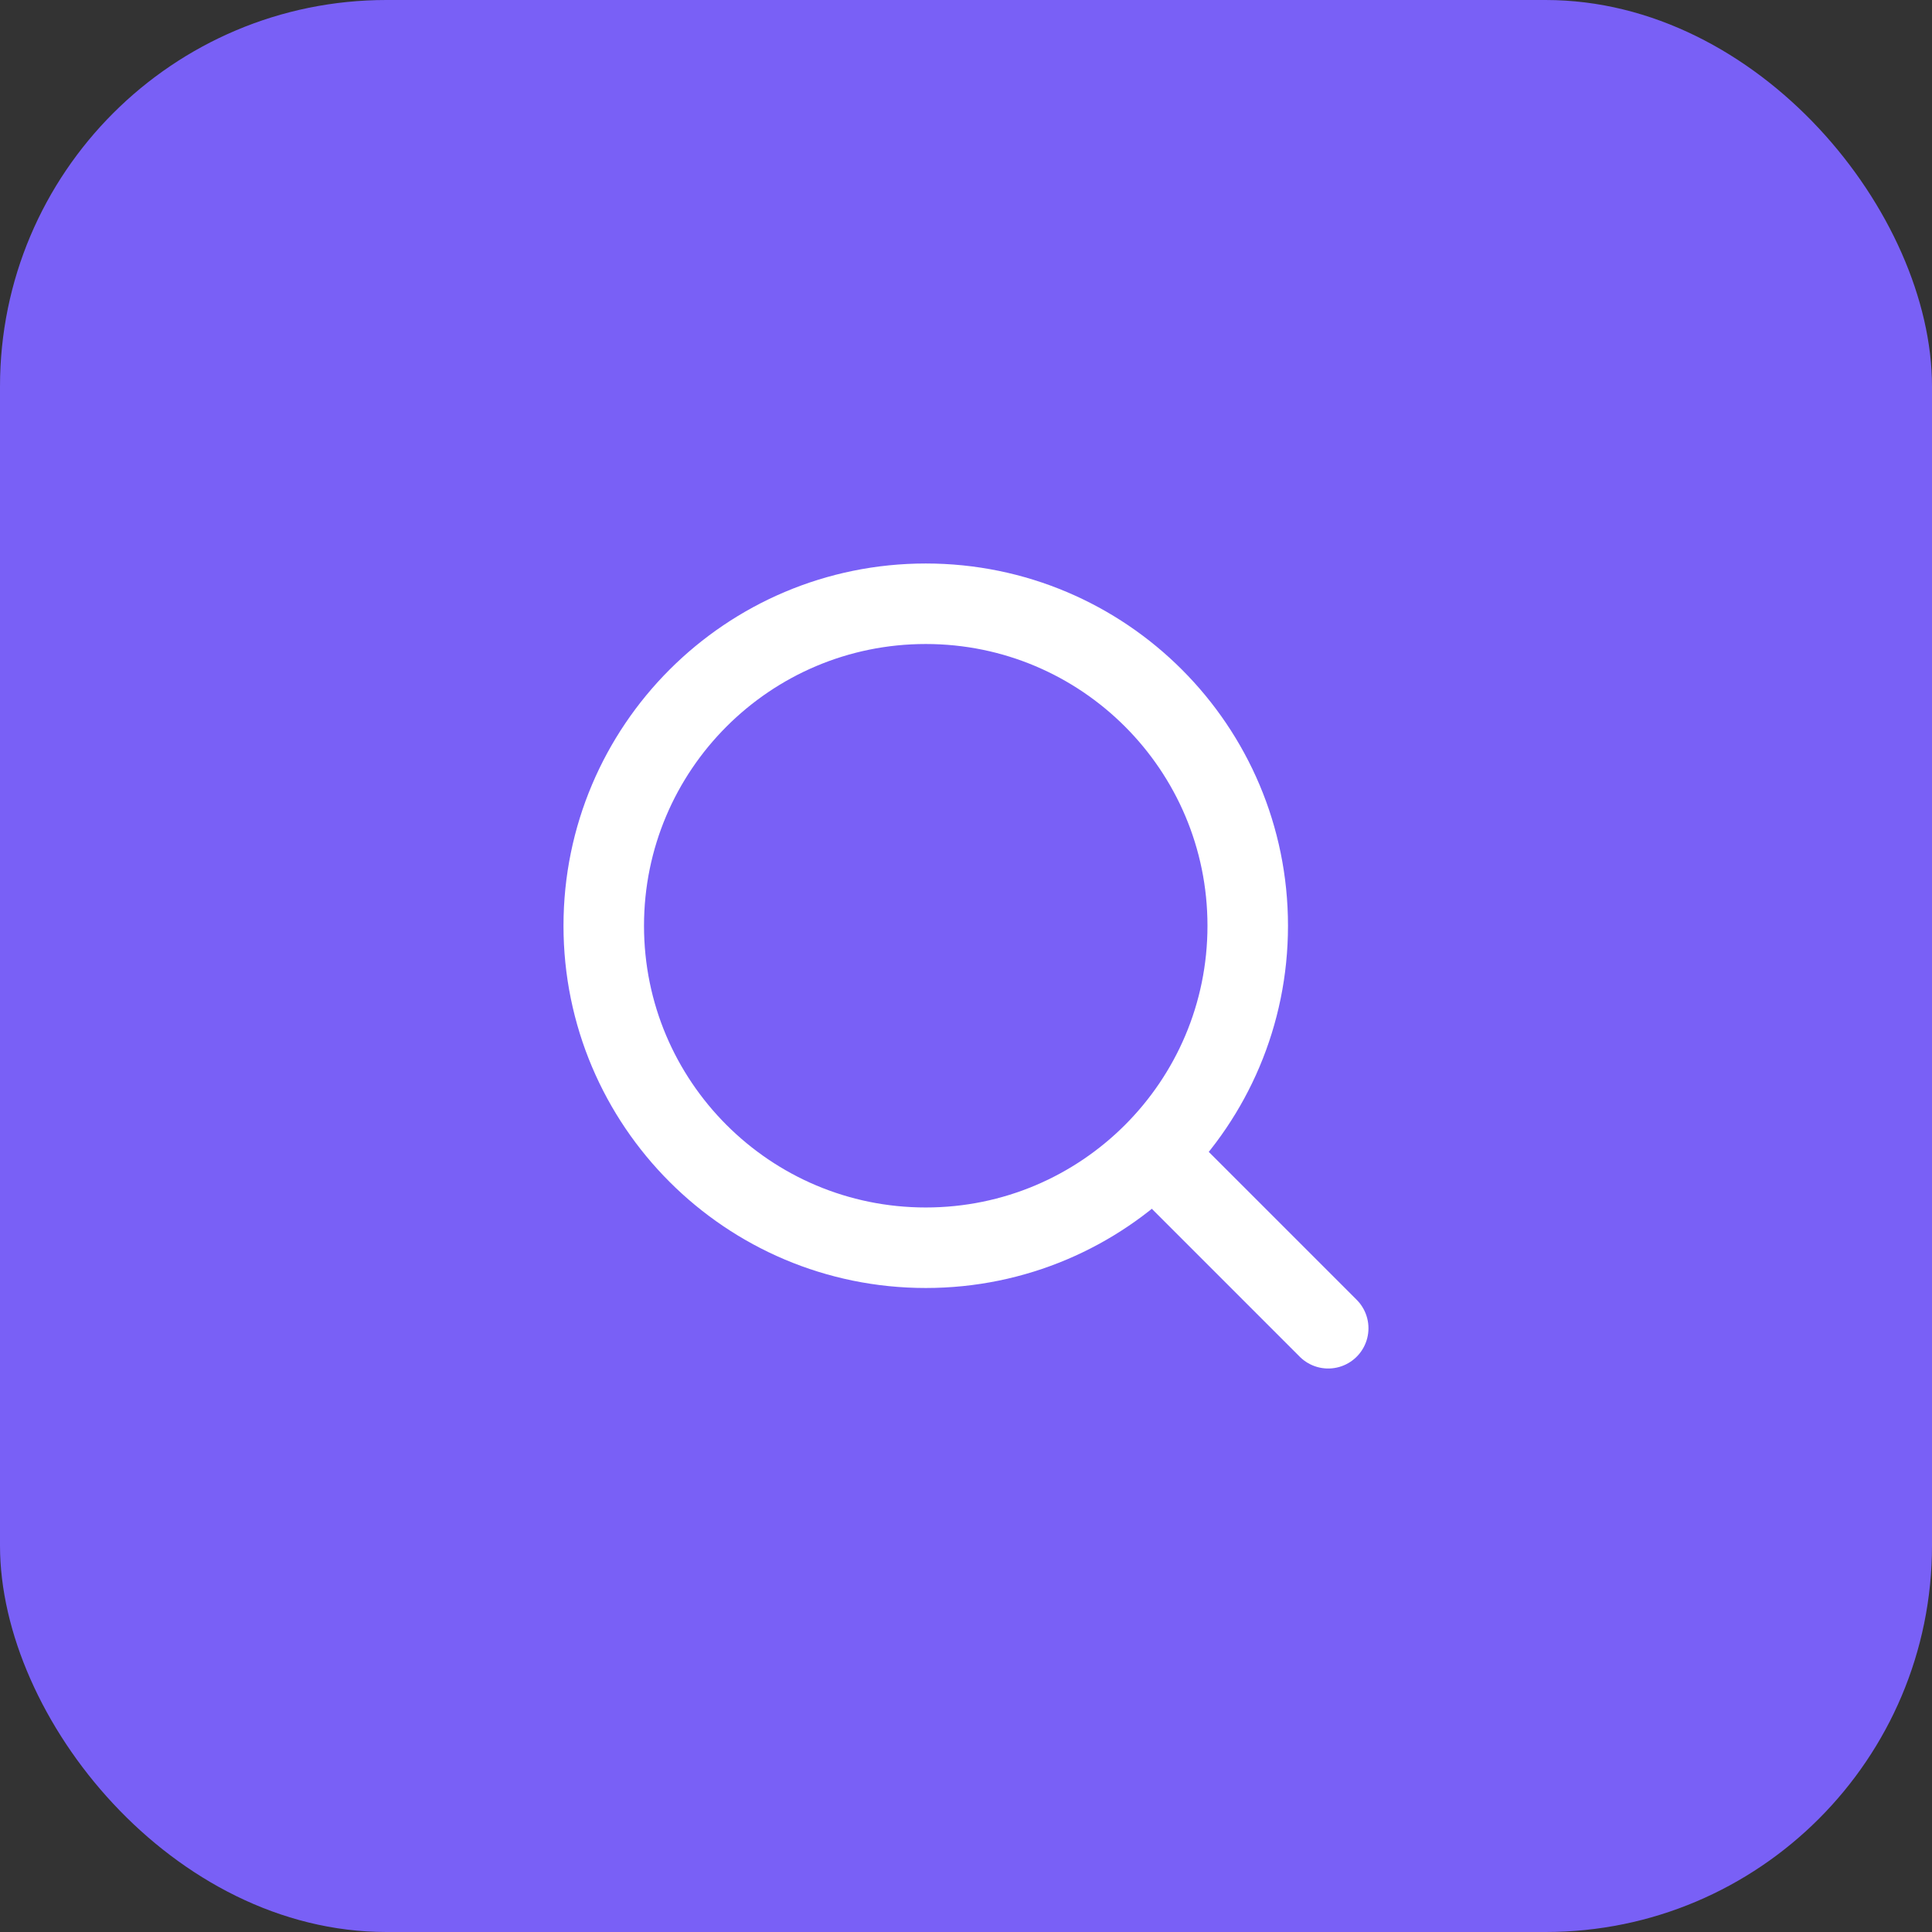
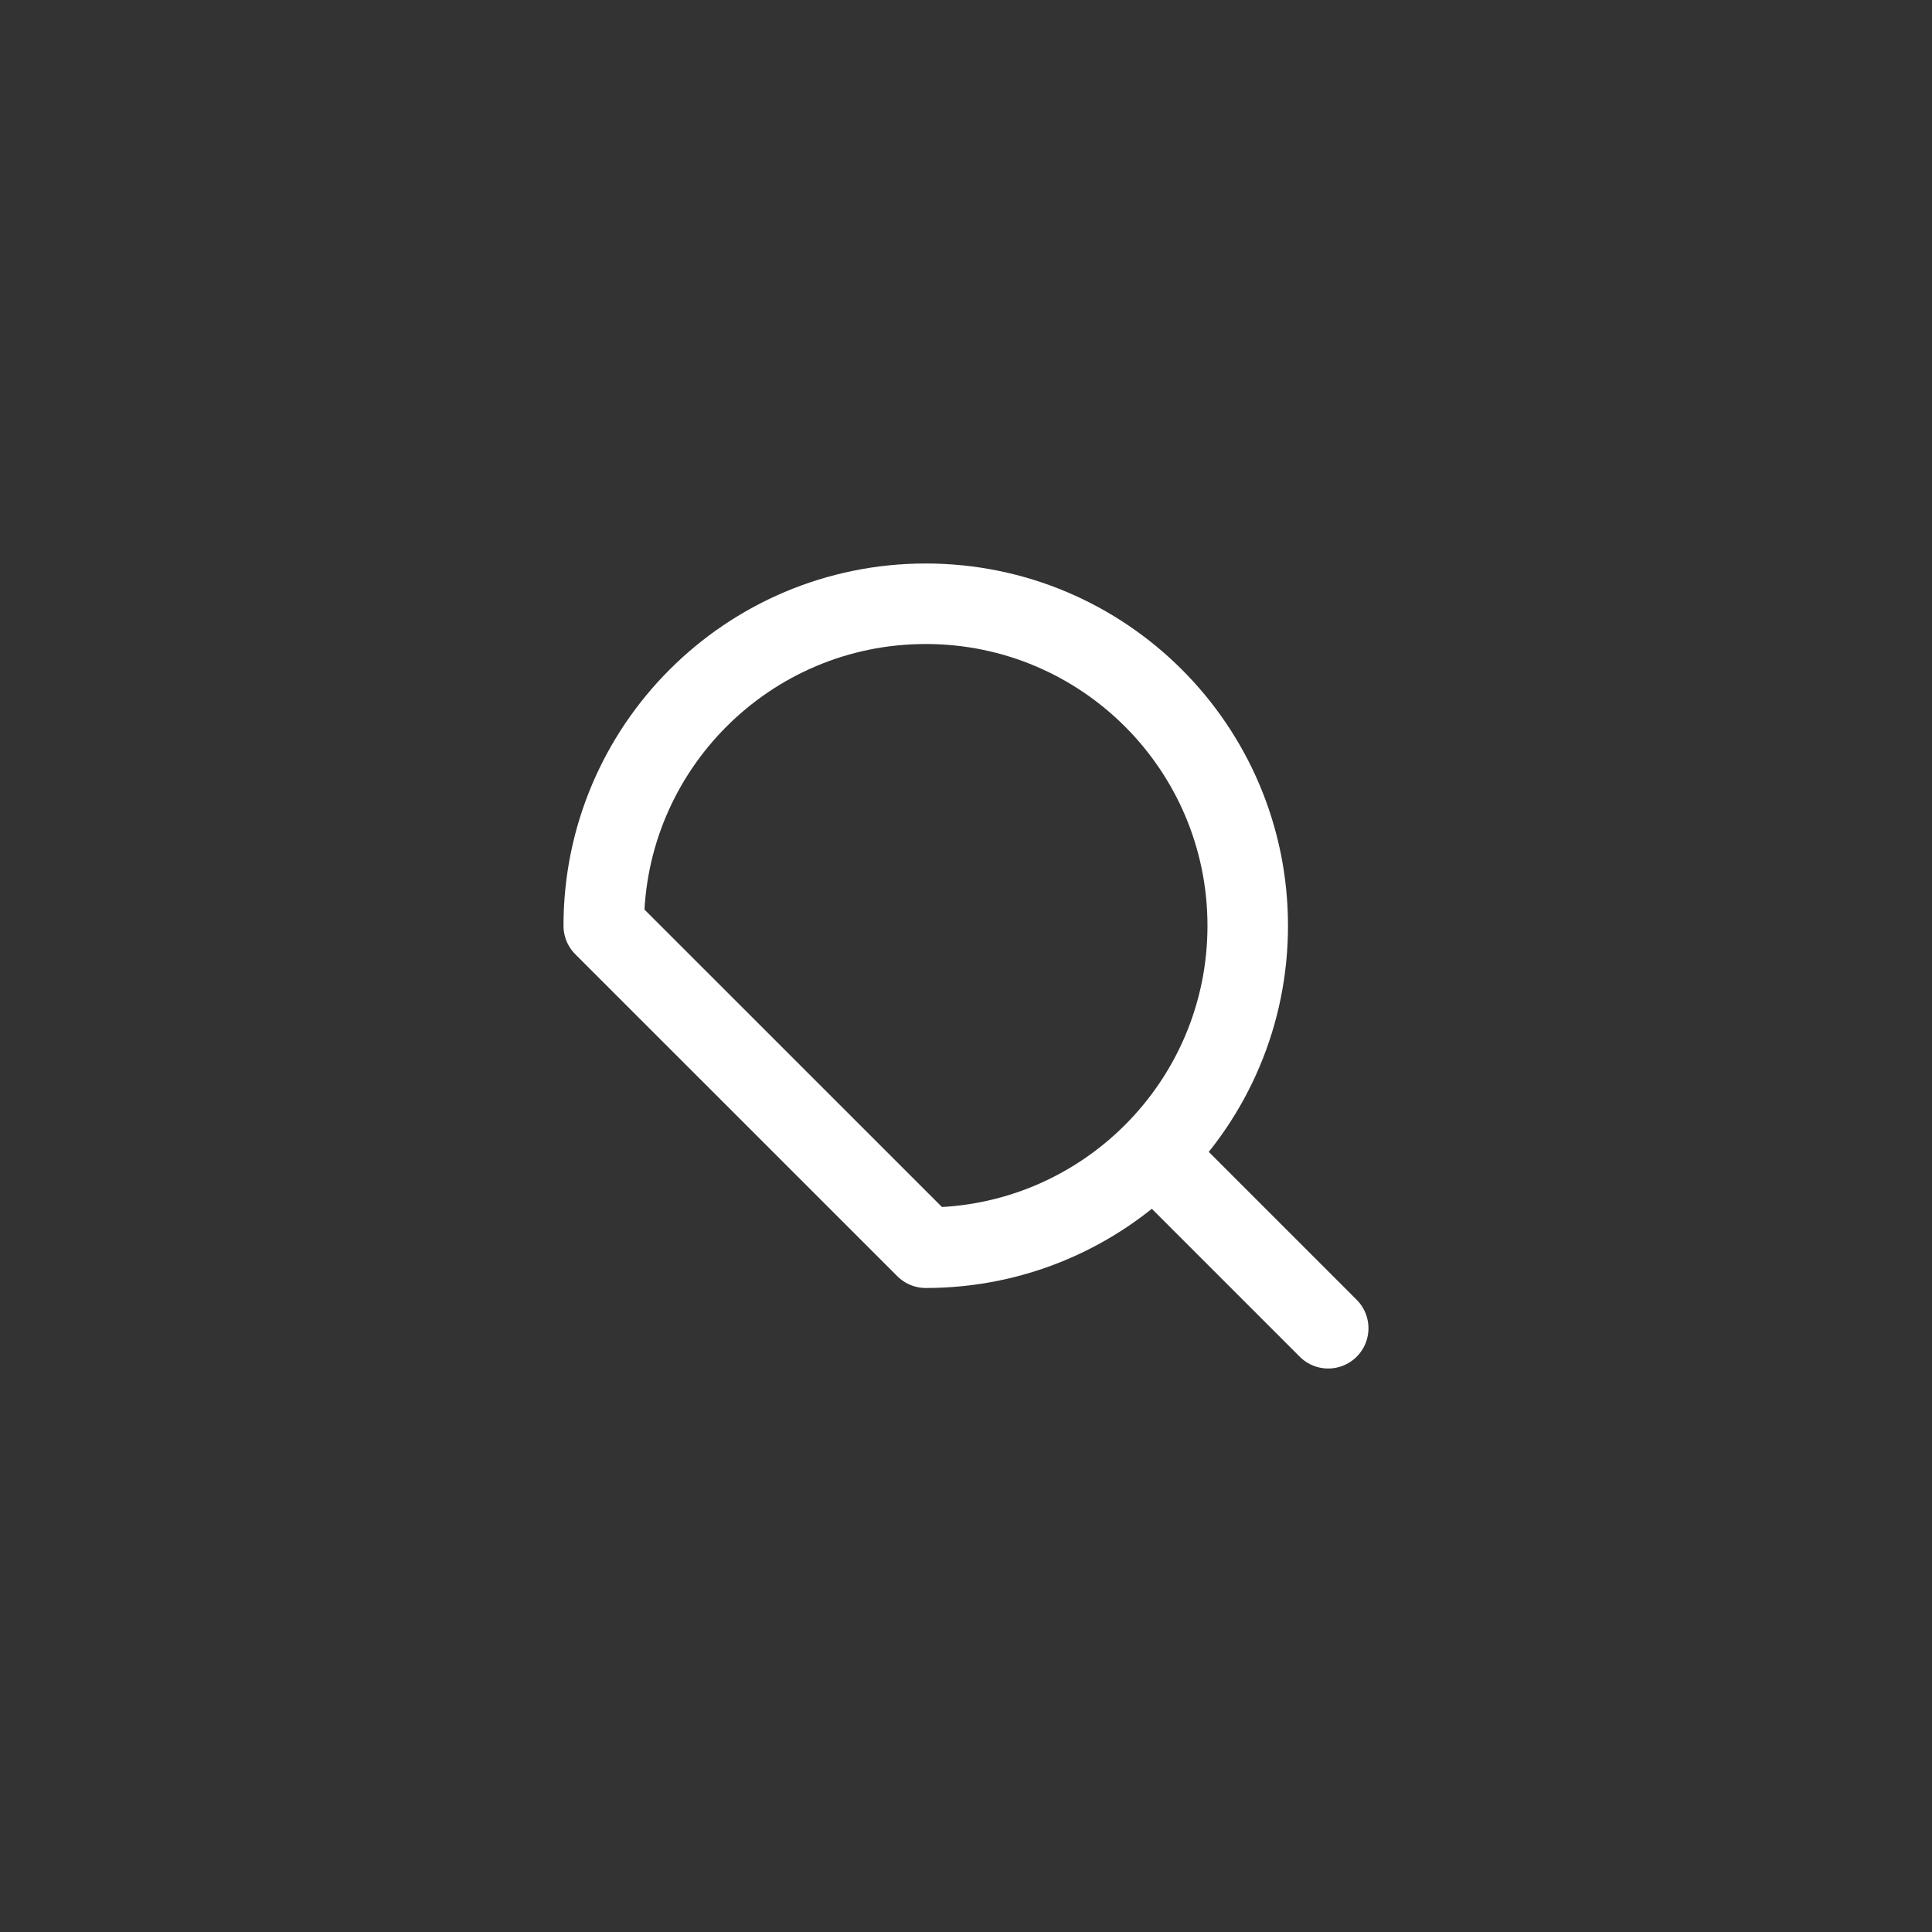
<svg xmlns="http://www.w3.org/2000/svg" width="40" height="40" viewBox="0 0 40 40" fill="none">
  <rect x="0" y="0" width="40" height="40" fill="#333333" stroke="none" />
-   <rect width="40" height="40" rx="8" fill="#7960F6" />
-   <path d="M19.167 25.833C22.849 25.833 25.833 22.849 25.833 19.167C25.833 15.485 22.849 12.5 19.167 12.5C15.485 12.5 12.5 15.485 12.5 19.167C12.5 22.849 15.485 25.833 19.167 25.833Z" stroke="white" stroke-width="1.667" stroke-linecap="round" stroke-linejoin="round" />
+   <path d="M19.167 25.833C22.849 25.833 25.833 22.849 25.833 19.167C25.833 15.485 22.849 12.5 19.167 12.5C15.485 12.5 12.5 15.485 12.5 19.167Z" stroke="white" stroke-width="1.667" stroke-linecap="round" stroke-linejoin="round" />
  <path d="M27.499 27.5L23.916 23.917" stroke="white" stroke-width="1.667" stroke-linecap="round" stroke-linejoin="round" />
</svg>